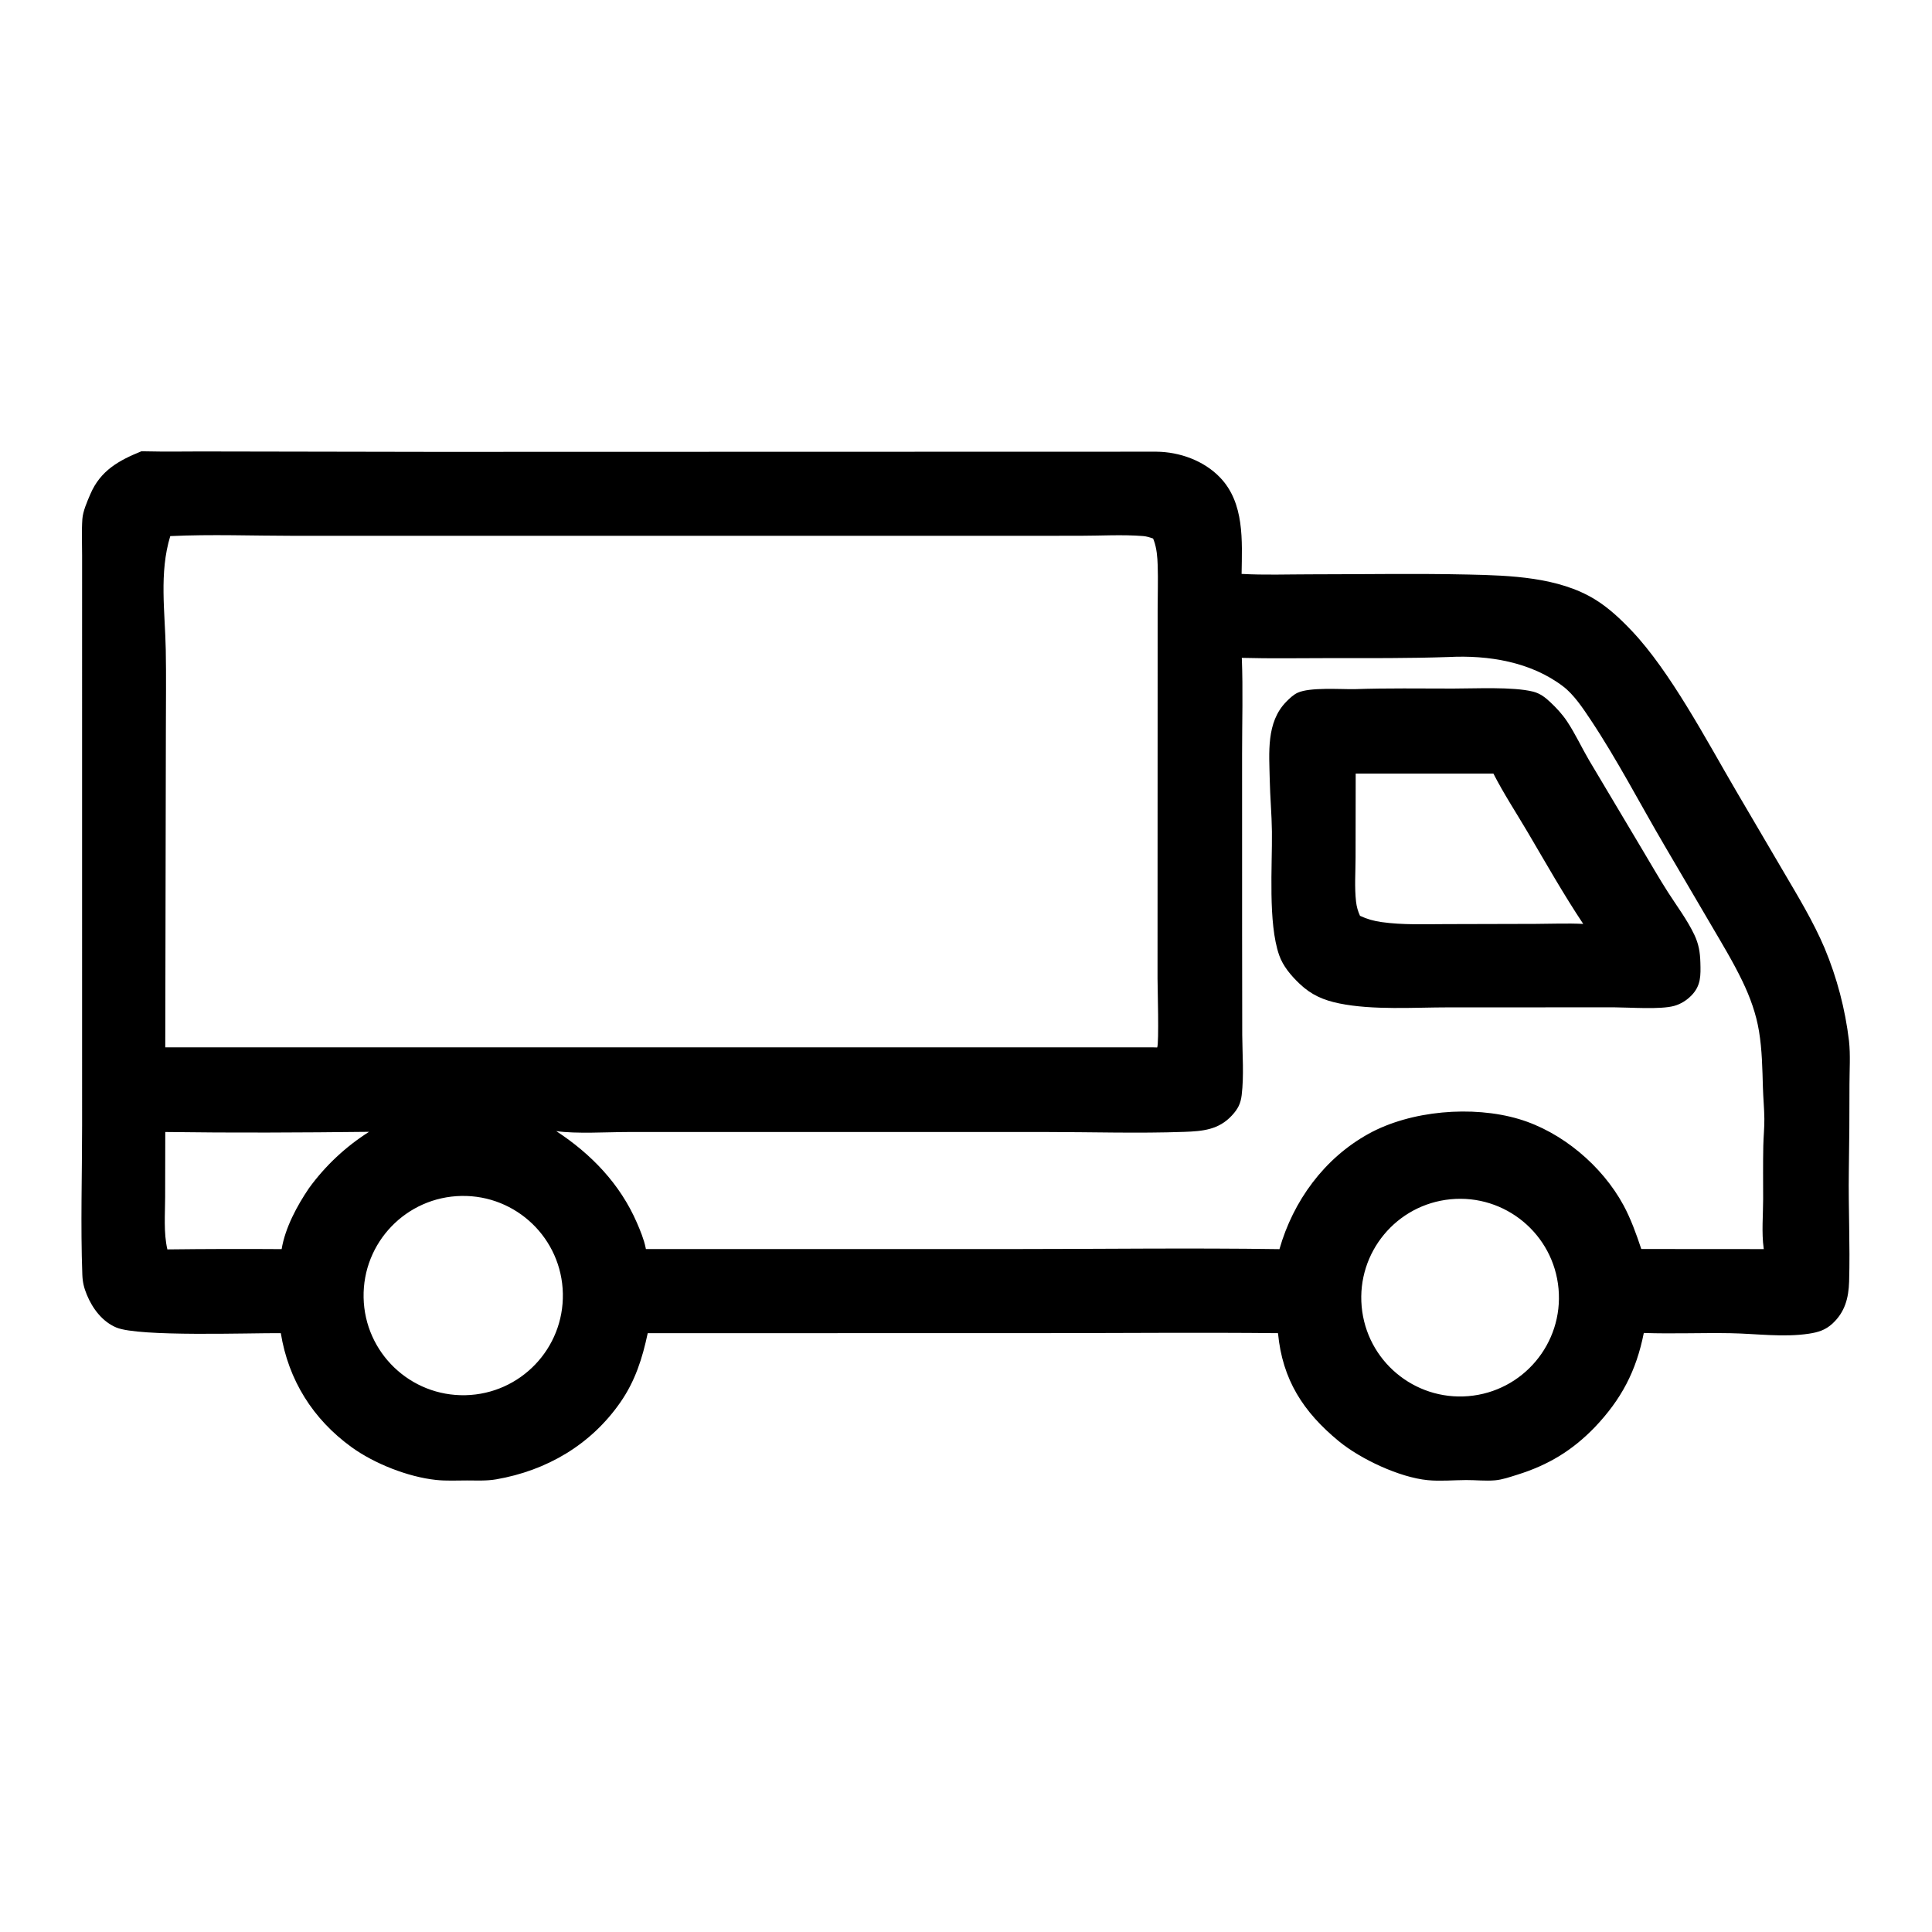
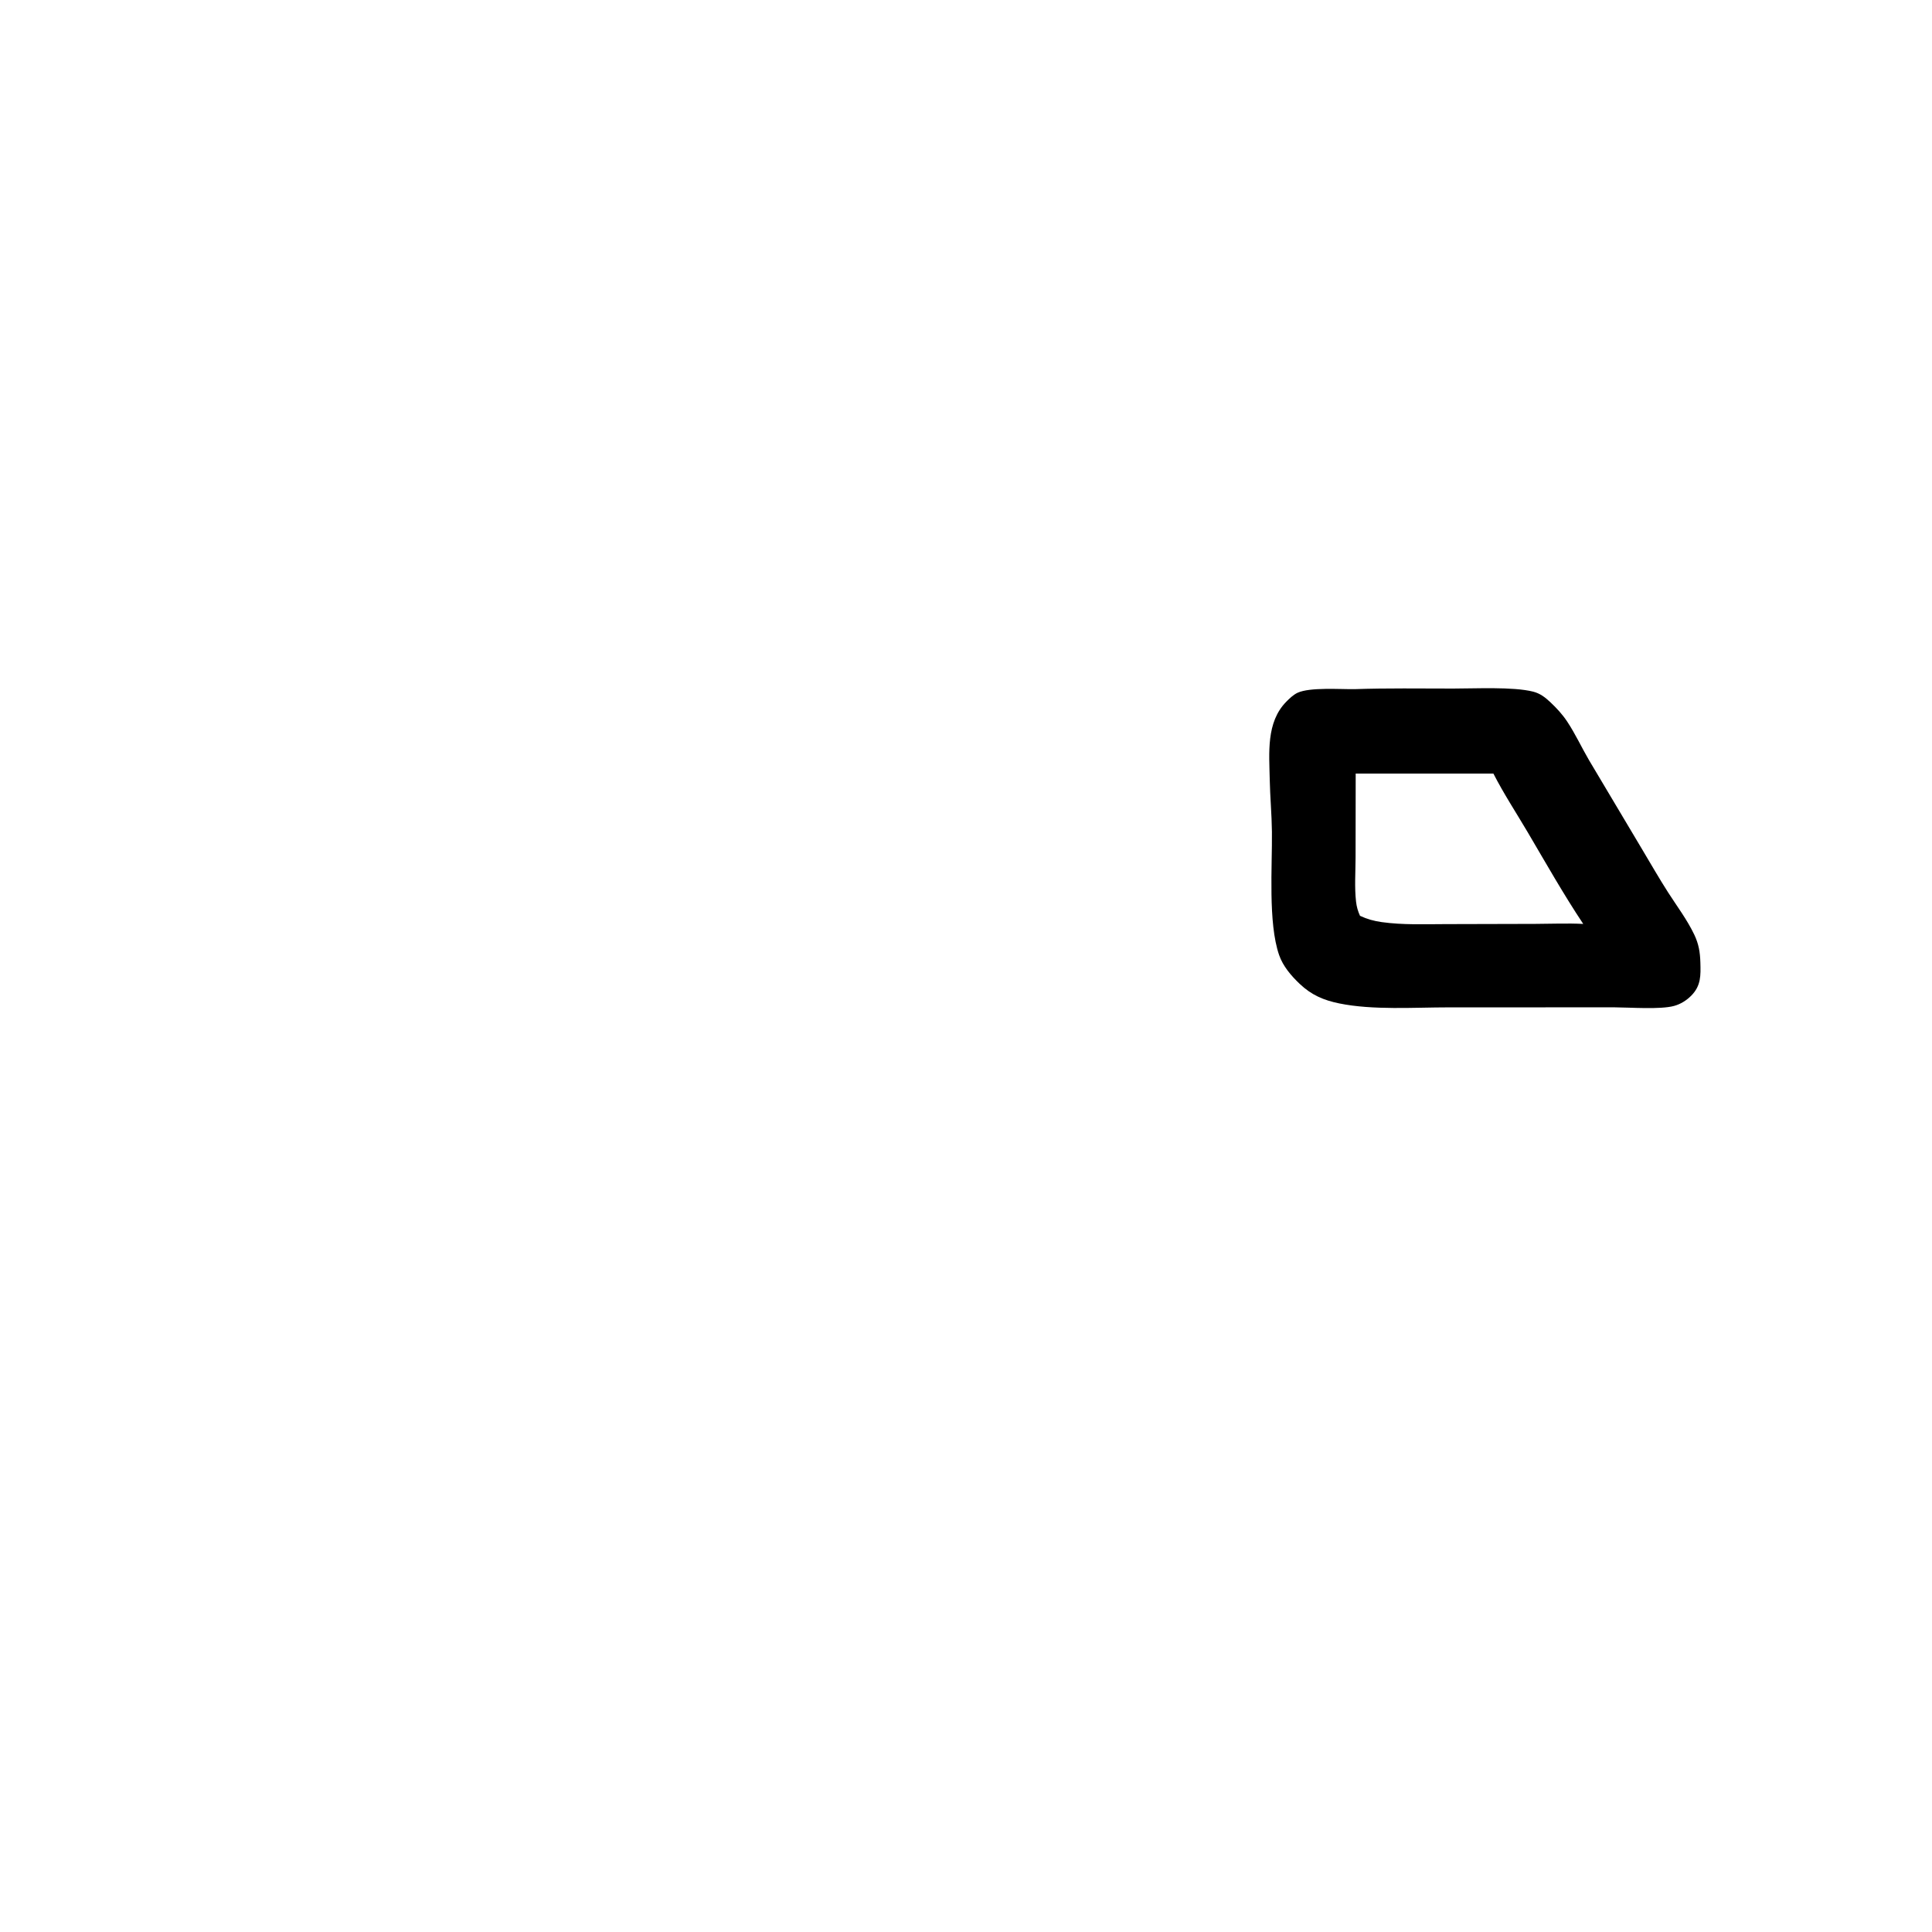
<svg xmlns="http://www.w3.org/2000/svg" width="1024" height="1024" viewBox="0 0 1024 1024">
-   <path d="M74.957 239.186C88.218 239.526 101.487 239.211 114.751 239.298L229.756 239.503L612.92 239.406C625.192 239.517 638.007 244.104 646.602 253.022C659.698 266.611 658.324 286.607 658.073 304.182C670.123 304.866 682.404 304.41 694.478 304.406C722.379 304.396 750.378 303.899 778.269 304.517C800.4 305.007 826.062 305.828 845.407 317.721C852.693 322.2 858.971 328.148 864.837 334.323C885.319 355.883 904.641 392.658 919.915 418.742L945.454 462.273C953.184 475.446 961.058 488.403 967.06 502.484C973.636 518.22 977.994 534.792 980.01 551.727C980.823 559.163 980.268 567.129 980.257 574.633C980.278 590.071 980.164 605.509 979.915 620.944C979.627 640.37 980.652 659.86 980.068 679.269C979.806 687.979 977.85 695.42 971.261 701.517C967.527 704.971 963.694 706.132 958.789 706.878C945.223 708.939 930.834 706.863 917.185 706.626C901.887 706.36 886.537 707.023 871.25 706.502C867.231 726.69 859.391 741.628 845.182 756.558C833.216 768.902 820.533 776.55 804.106 781.661C800.318 782.839 796.309 784.271 792.342 784.605C787.354 785.025 782.093 784.44 777.074 784.463C770.43 784.493 763.296 785.155 756.709 784.513C741.732 783.054 721.1 773.337 709.603 763.874C690.708 748.322 679.694 731.235 677.37 706.604C636.366 706.18 595.314 706.58 554.306 706.579L343.305 706.62C340.463 719.984 336.678 731.946 328.787 743.293C313.134 765.802 289.717 779.452 262.958 784.088C257.905 784.963 252.612 784.668 247.498 784.668C242.124 784.668 236.476 784.975 231.134 784.404C216.228 782.81 198.368 775.739 186.318 767.013C165.852 752.192 152.866 731.478 148.836 706.603C132.645 706.458 73.736 708.636 61.696 703.624C54.248 700.525 49.023 693.524 46.045 686.301C44.507 682.57 43.784 679.64 43.635 675.588C42.668 649.399 43.513 622.862 43.513 596.633L43.51 442.339L43.512 330.716L43.516 294.416C43.523 288.044 43.218 281.482 43.65 275.135C43.934 270.946 46.243 265.744 47.891 261.9C53.269 249.355 63.02 244.031 74.957 239.186ZM87.592 555.107L611.099 555.122L613.33 555.179C614.38 552.99 613.515 522.884 613.516 518.526L613.565 370.955L613.574 323.119C613.577 315.342 613.856 307.501 613.601 299.732C613.454 295.245 613.108 290.669 611.561 286.422C611.439 286.087 611.298 285.758 611.158 285.43C609.404 284.816 607.699 284.266 605.835 284.119C594.861 283.252 583.317 283.971 572.279 283.973L505.997 283.991L284.144 283.997L156.102 283.993C134.265 283.991 112.038 283.108 90.246 284.147C84.283 303.617 87.482 324.376 87.861 344.377C88.127 358.457 87.921 372.579 87.917 386.662L87.592 555.107ZM658.186 348.683C658.862 365.601 658.328 382.752 658.33 399.691L658.339 496.148L658.409 548.554C658.489 559.003 659.372 570.117 658.11 580.471C657.548 585.083 656.062 587.833 652.947 591.216C645.957 598.81 637.487 599.56 627.746 599.91C603.221 600.793 578.399 599.984 553.844 599.982L410.103 599.977L332.929 599.99C321.972 599.997 305.228 601.051 294.811 599.501C313.386 611.669 328.653 627.518 337.578 648.093C339.378 652.241 341.306 656.919 342.204 661.353C342.249 661.574 342.289 661.797 342.332 662.019L535.25 662.027C582.849 662.029 630.547 661.374 678.135 662.071C685.432 636.523 701.819 613.981 725.343 600.955C747.692 588.58 780.512 585.829 805.048 593.118C827.817 599.883 849.113 617.861 860.424 638.688C864.363 645.942 867.312 654.164 869.914 661.996L934.852 662.041C934.831 661.903 934.807 661.766 934.788 661.628C933.619 653.378 934.5 643.911 934.502 635.516C934.503 626.118 934.393 616.696 934.584 607.301C934.68 602.533 935.193 597.767 935.145 592.997C935.09 587.487 934.542 581.965 934.382 576.451C934.09 566.424 933.946 556.572 932.321 546.639C930.79 537.283 927.591 528.516 923.49 519.993C918.503 509.627 912.42 499.665 906.617 489.734L882.135 447.999C869.148 425.871 857.16 402.656 842.945 381.321C838.994 375.39 834.197 368.152 828.473 363.797C811.378 350.79 788.916 347.16 767.862 348.227C746.832 348.96 725.818 348.818 704.78 348.815C689.27 348.813 673.686 349.106 658.186 348.683ZM87.596 599.982L87.529 634.502C87.512 643.572 86.657 653.348 88.708 662.206C108.897 661.967 129.087 661.917 149.277 662.058C151.145 650.76 157.414 639.1 163.786 629.722C172.415 617.858 183.213 607.736 195.61 599.893C159.657 600.303 123.546 600.48 87.596 599.982ZM768.825 635.635C740.171 638.416 719.13 663.797 721.708 692.469C724.287 721.142 749.519 742.361 778.209 739.985C807.186 737.584 828.665 712.044 826.06 683.084C823.456 654.125 797.765 632.827 768.825 635.635ZM244.61 633.874C215.386 634.378 192.127 658.521 192.715 687.744C193.302 716.966 217.511 740.156 246.732 739.485C275.836 738.818 298.912 714.727 298.327 685.621C297.742 656.516 273.717 633.372 244.61 633.874Z" />
  <path d="M717.824 365.267C735.241 364.672 752.789 364.944 770.22 364.952C781.823 364.958 801.992 363.916 812.544 366.573C816.299 367.519 818.981 369.609 821.743 372.204C825.018 375.282 828.088 378.608 830.581 382.355C834.953 388.927 838.231 396.098 842.211 402.894L870.325 450.097C874.879 457.732 879.318 465.48 884.112 472.967C888.851 480.367 894.218 487.45 898.012 495.409C900.369 500.353 901.08 504.739 901.234 510.159C901.429 517.028 901.594 522.435 896.45 527.665C893.925 530.233 890.744 532.232 887.255 533.174C879.951 535.146 864.068 533.948 855.75 533.906L767.831 533.925C749.564 533.925 727.704 535.481 709.831 531.833C701.492 530.131 695.036 527.34 688.83 521.438C684.35 517.178 680.014 512.129 677.959 506.196C672.032 489.081 674.361 459.212 674.145 440.761C674.037 431.563 673.169 422.397 672.987 413.203C672.707 399.055 671.034 382.879 681.706 371.973C683.425 370.217 685.537 368.195 687.775 367.168C694.296 364.177 710.279 365.361 717.824 365.267ZM720.832 485.399C724.664 487.182 728.187 488.155 732.376 488.742C743.422 490.289 754.906 489.824 766.04 489.801L813.841 489.68C822.222 489.656 830.782 489.276 839.144 489.696C828.686 473.985 819.382 457.507 809.802 441.249C803.734 430.953 796.965 420.637 791.536 410.02L718.546 410L718.48 454.447C718.469 462.117 717.857 470.367 718.742 477.969C719.049 480.603 719.726 482.987 720.832 485.399Z" />
</svg>